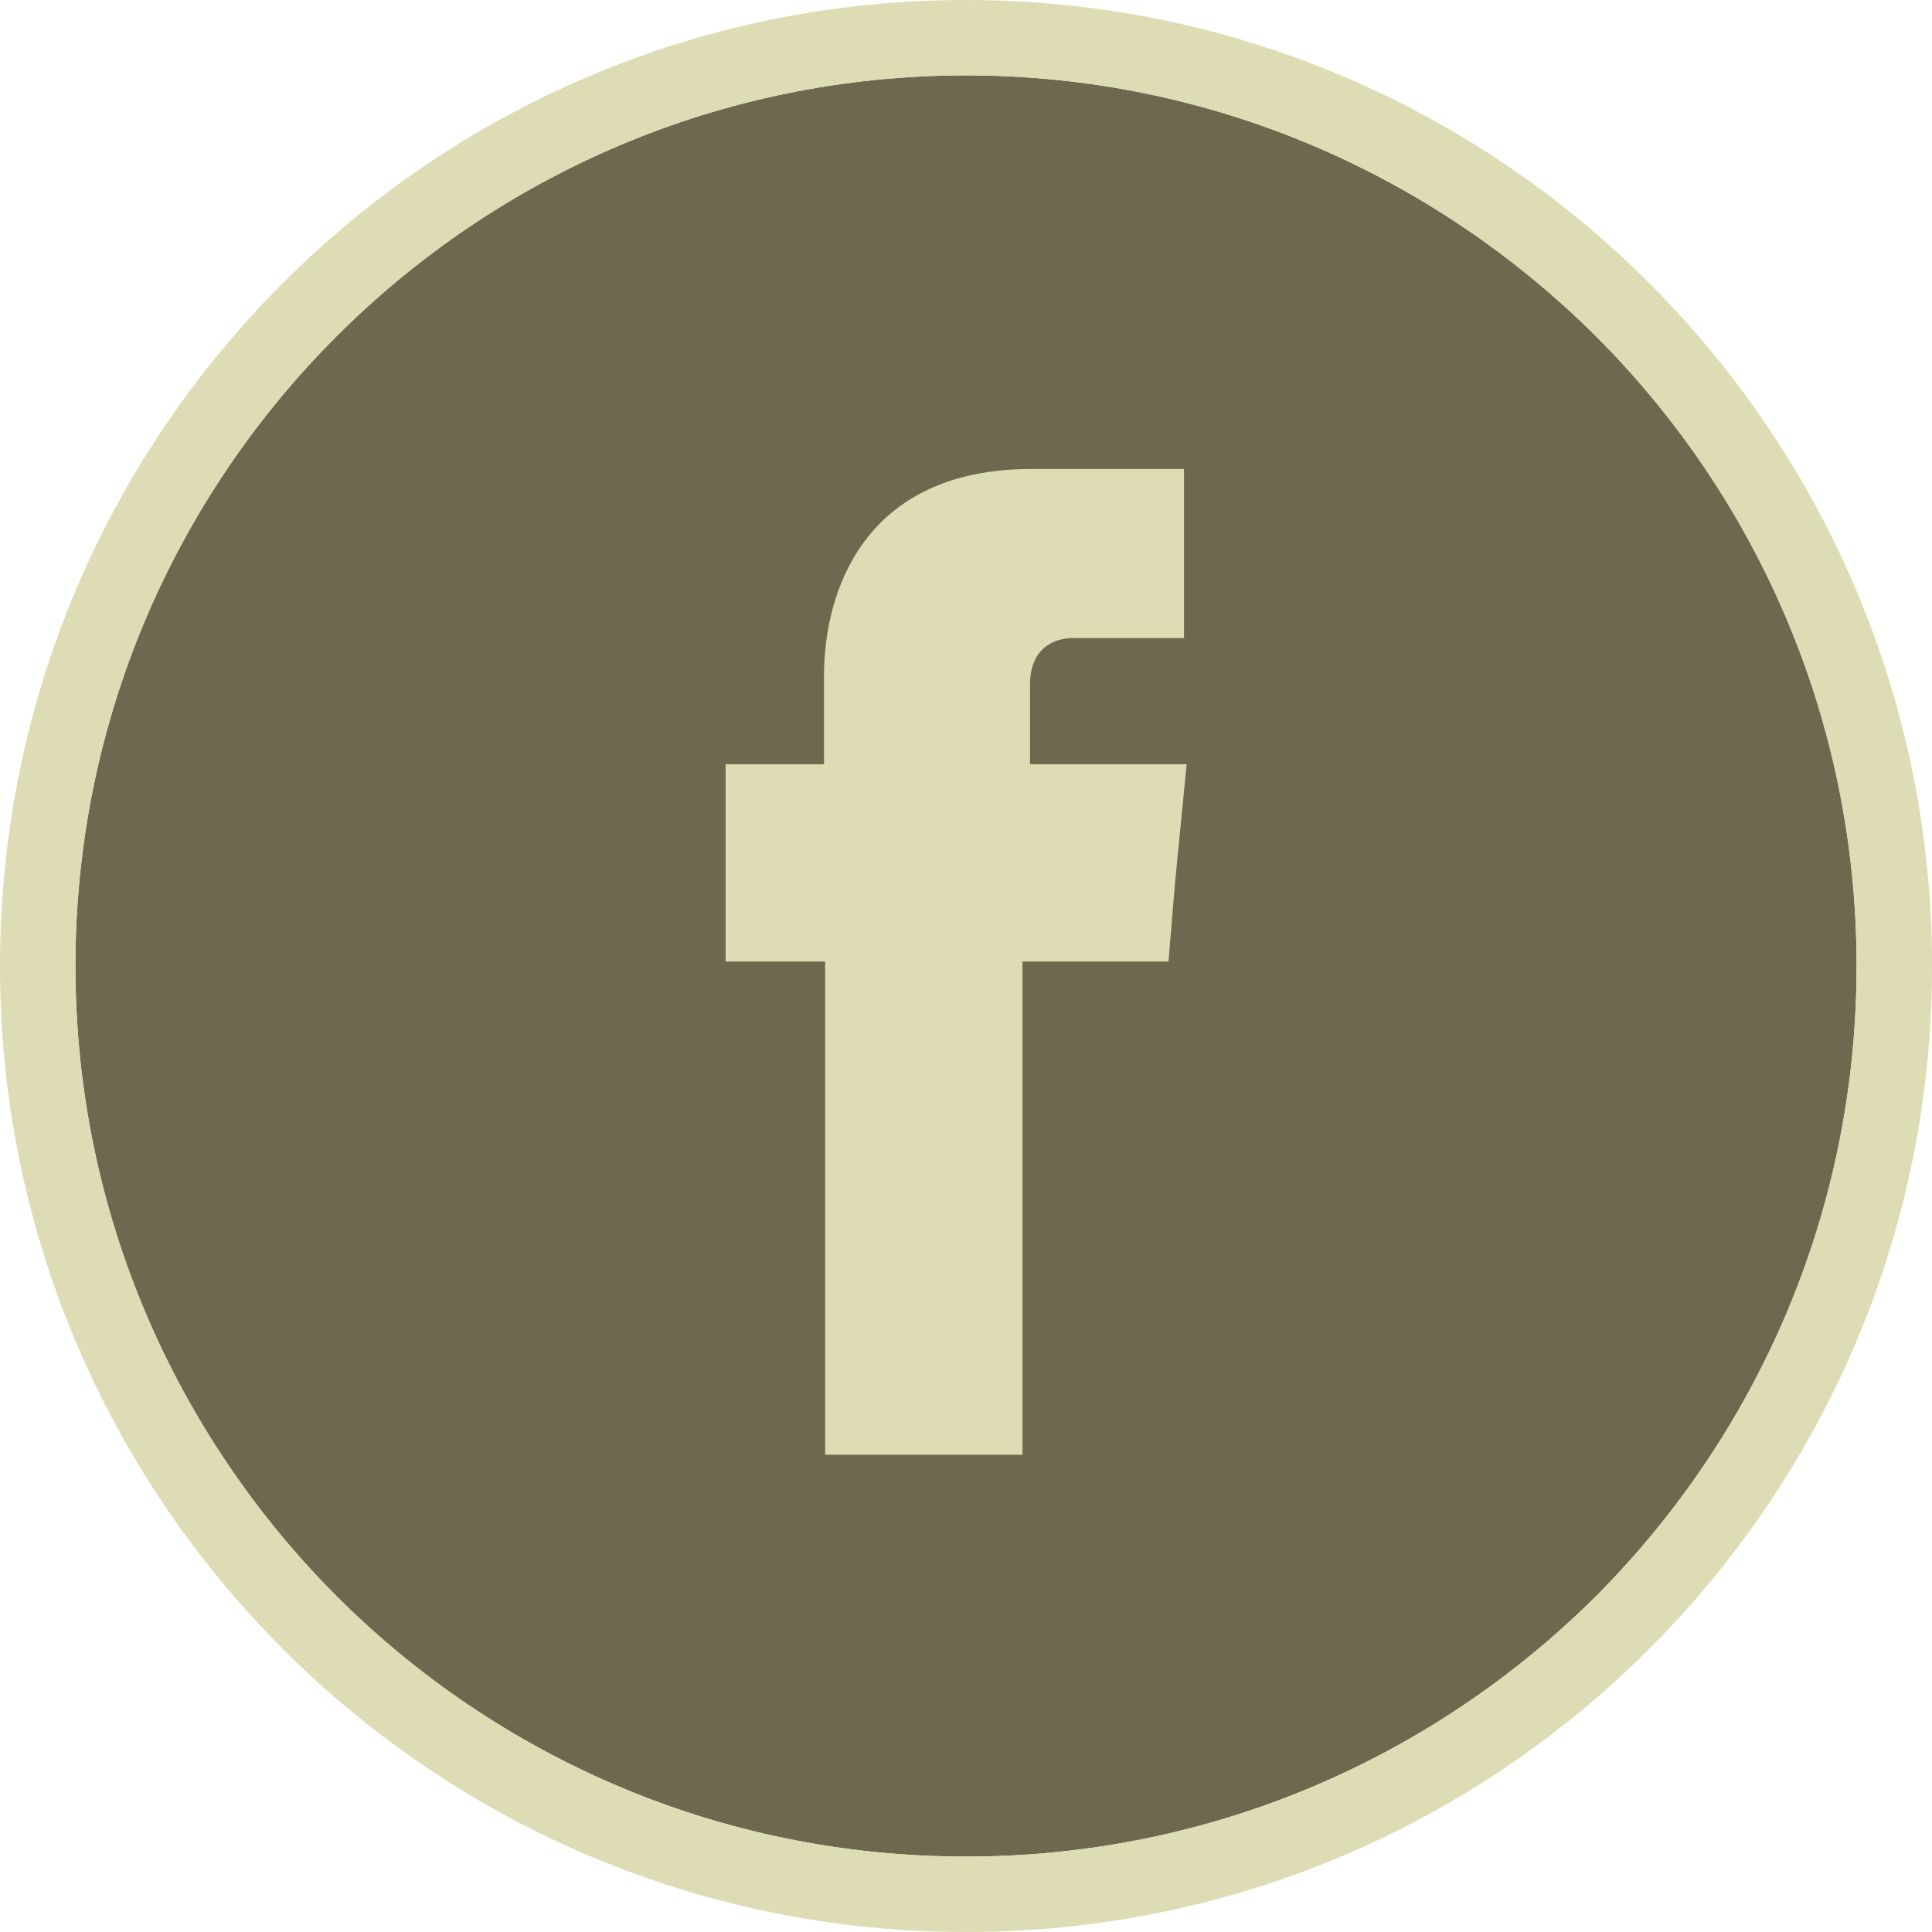
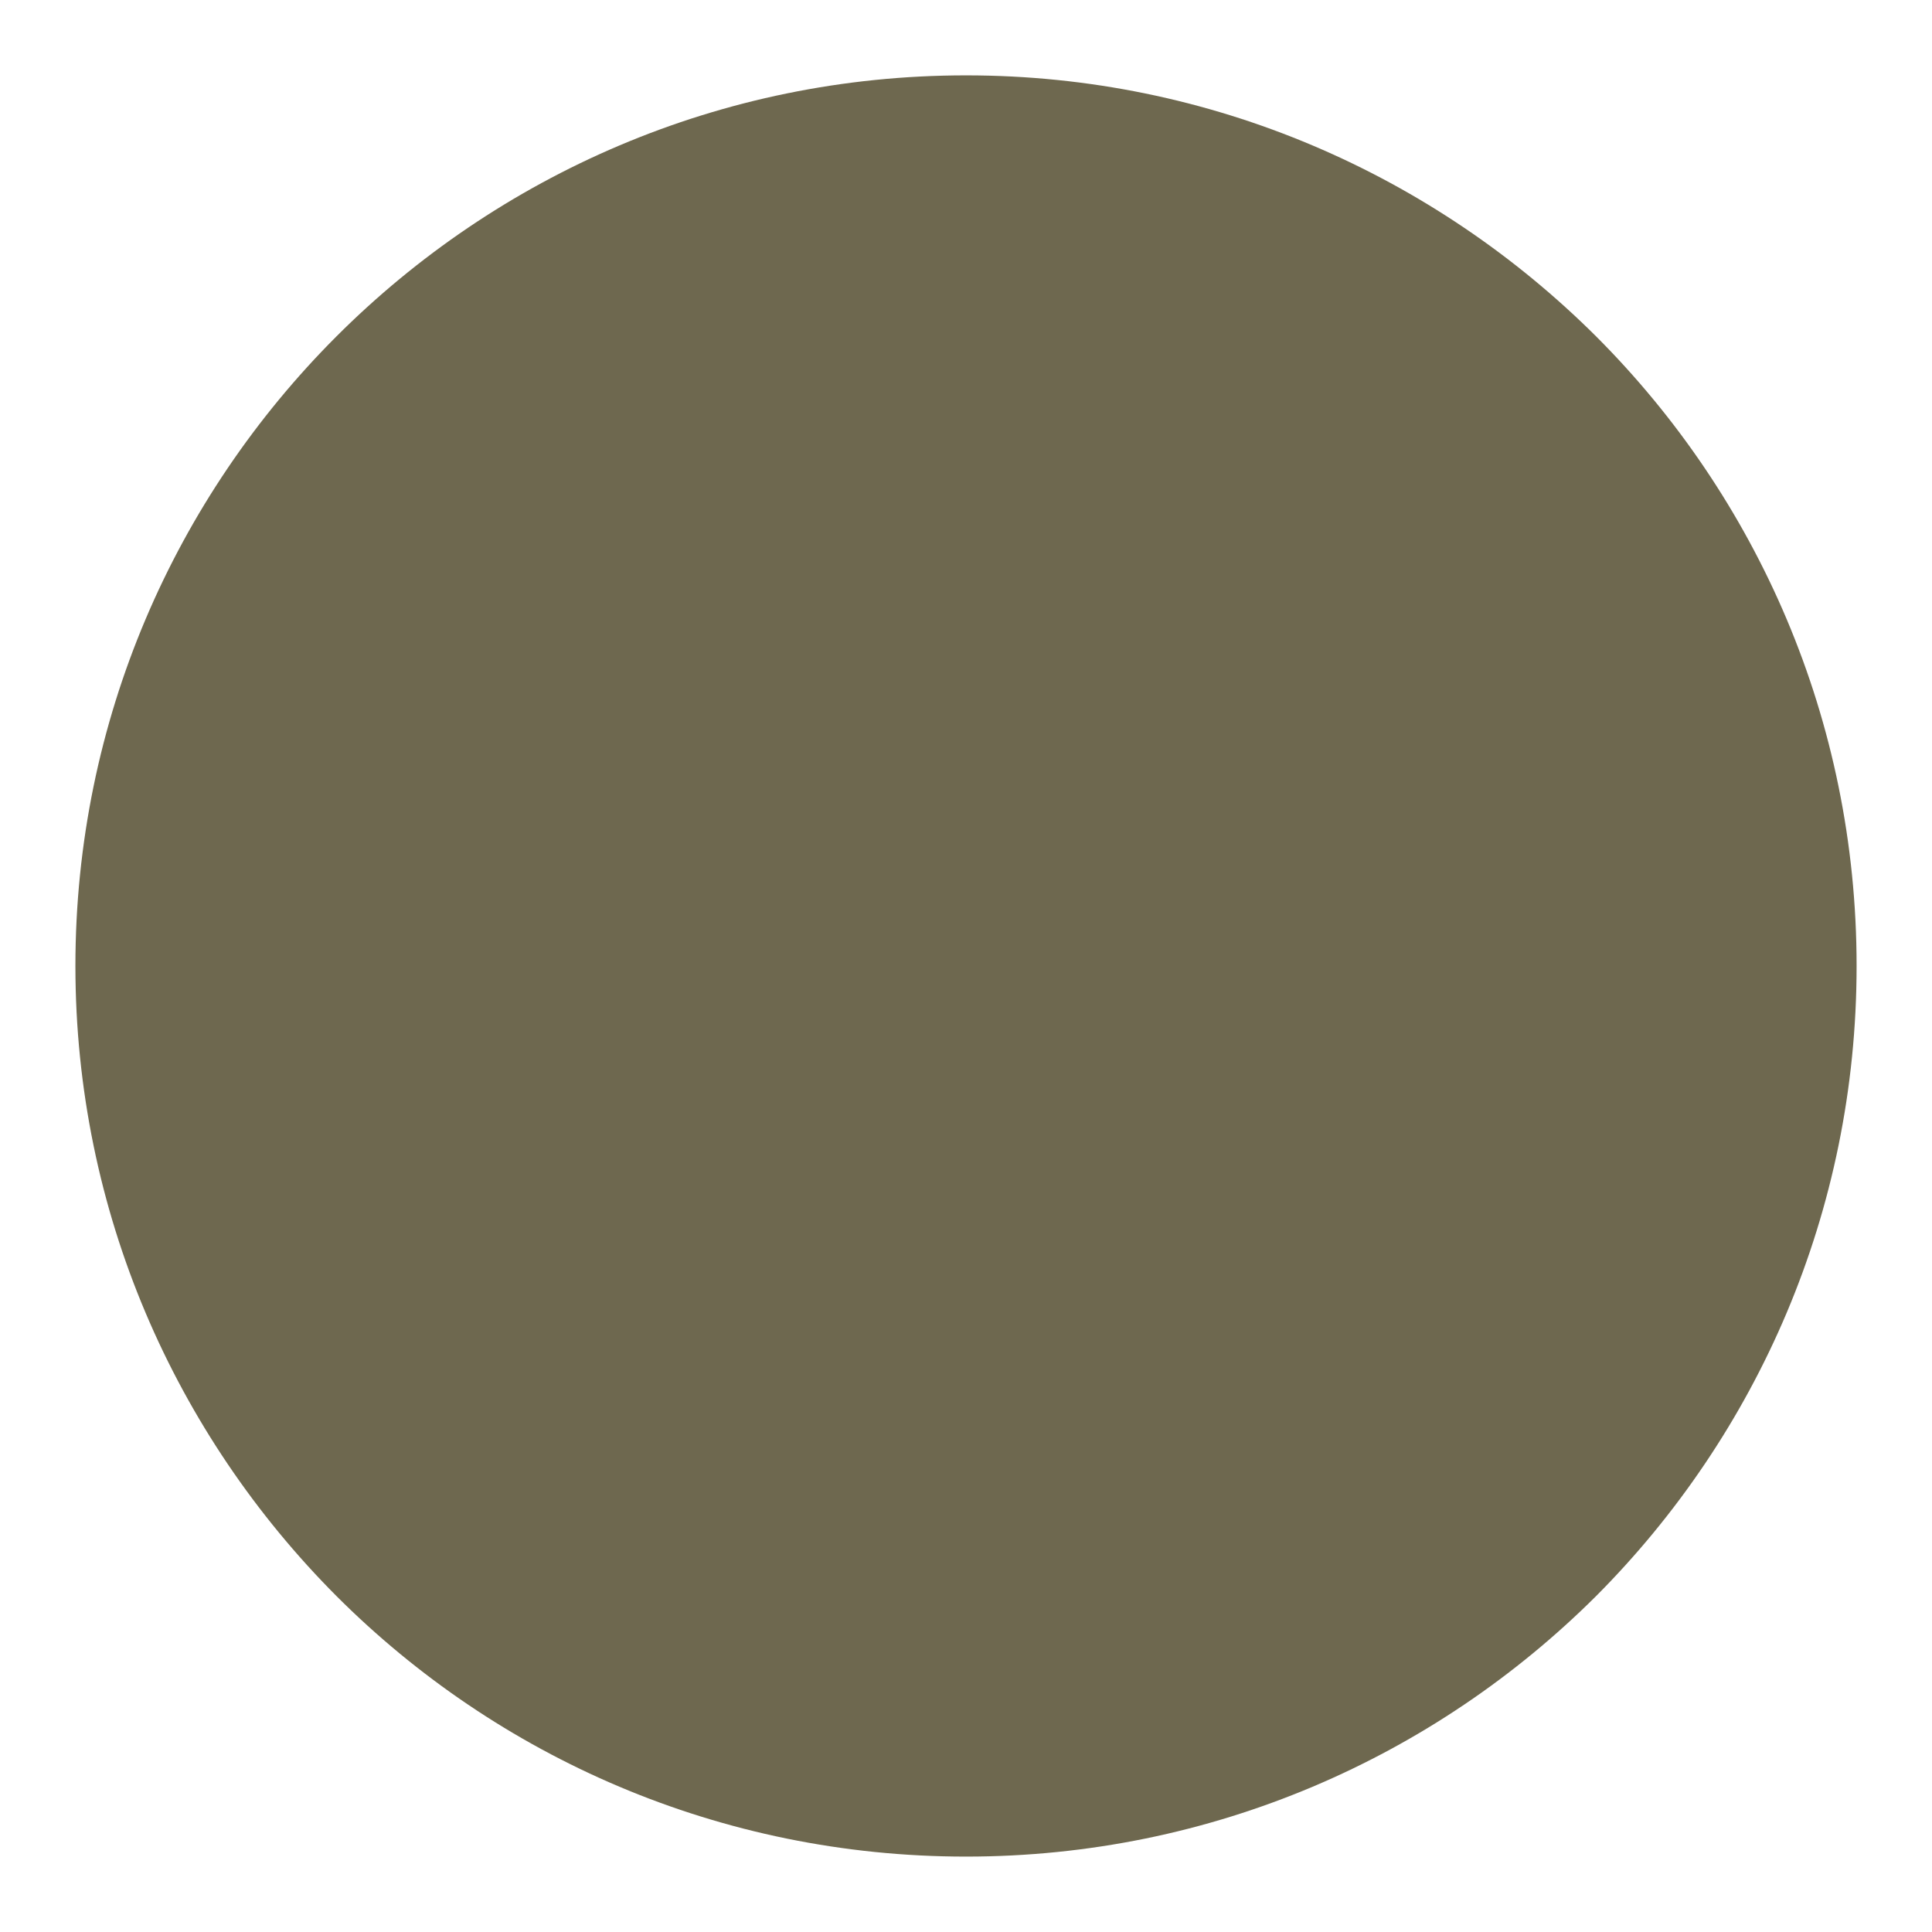
<svg xmlns="http://www.w3.org/2000/svg" version="1.1" id="Layer_1" x="0px" y="0px" width="43.941px" height="43.94px" viewBox="0 0 43.941 43.94" enable-background="new 0 0 43.941 43.94" xml:space="preserve">
  <path opacity="0.73" fill="#38310F" d="M36.302,7.651c-3.675-3.661-8.735-5.937-14.331-5.937c-5.597,0-10.657,2.275-14.319,5.937  c-3.662,3.662-5.937,8.723-5.937,14.318c0,5.597,2.274,10.657,5.937,14.331c3.662,3.662,8.723,5.926,14.319,5.926  c5.596,0,10.656-2.264,14.331-5.926c3.661-3.674,5.924-8.734,5.924-14.331C42.226,16.374,39.963,11.313,36.302,7.651L36.302,7.651z" />
-   <path fill="#DDDCB4" d="M21.971,0c6.07,0,11.557,2.456,15.535,6.436c3.978,3.978,6.436,9.464,6.436,15.534  c0,6.071-2.458,11.557-6.436,15.536c-3.979,3.978-9.465,6.435-15.535,6.435c-6.071,0-11.558-2.457-15.536-6.435  C2.457,33.527,0,28.041,0,21.97c0-6.07,2.457-11.557,6.435-15.534C10.413,2.456,15.899,0,21.971,0L21.971,0z M36.302,7.651  c-3.675-3.661-8.735-5.937-14.331-5.937c-5.597,0-10.657,2.275-14.319,5.937c-3.662,3.662-5.937,8.723-5.937,14.318  c0,5.596,2.274,10.657,5.937,14.331c3.662,3.662,8.723,5.925,14.319,5.925c5.596,0,10.656-2.263,14.331-5.925  c3.661-3.674,5.924-8.734,5.924-14.331C42.226,16.374,39.963,11.313,36.302,7.651L36.302,7.651z" />
-   <path fill-rule="evenodd" clip-rule="evenodd" fill="#DDDCB4" d="M23.426,17.382v-1.801c0-0.864,0.571-1.07,0.985-1.07  c0.4,0,2.518,0,2.518,0v-3.845h-3.467c-3.856,0-4.721,2.847-4.721,4.696v2.02h-2.238v2.713v1.775h2.263c0,5.098,0,11.217,0,11.217  h4.489c0,0,0-6.204,0-11.217h3.321l0.146-1.764l0.267-2.725H23.426z" />
</svg>